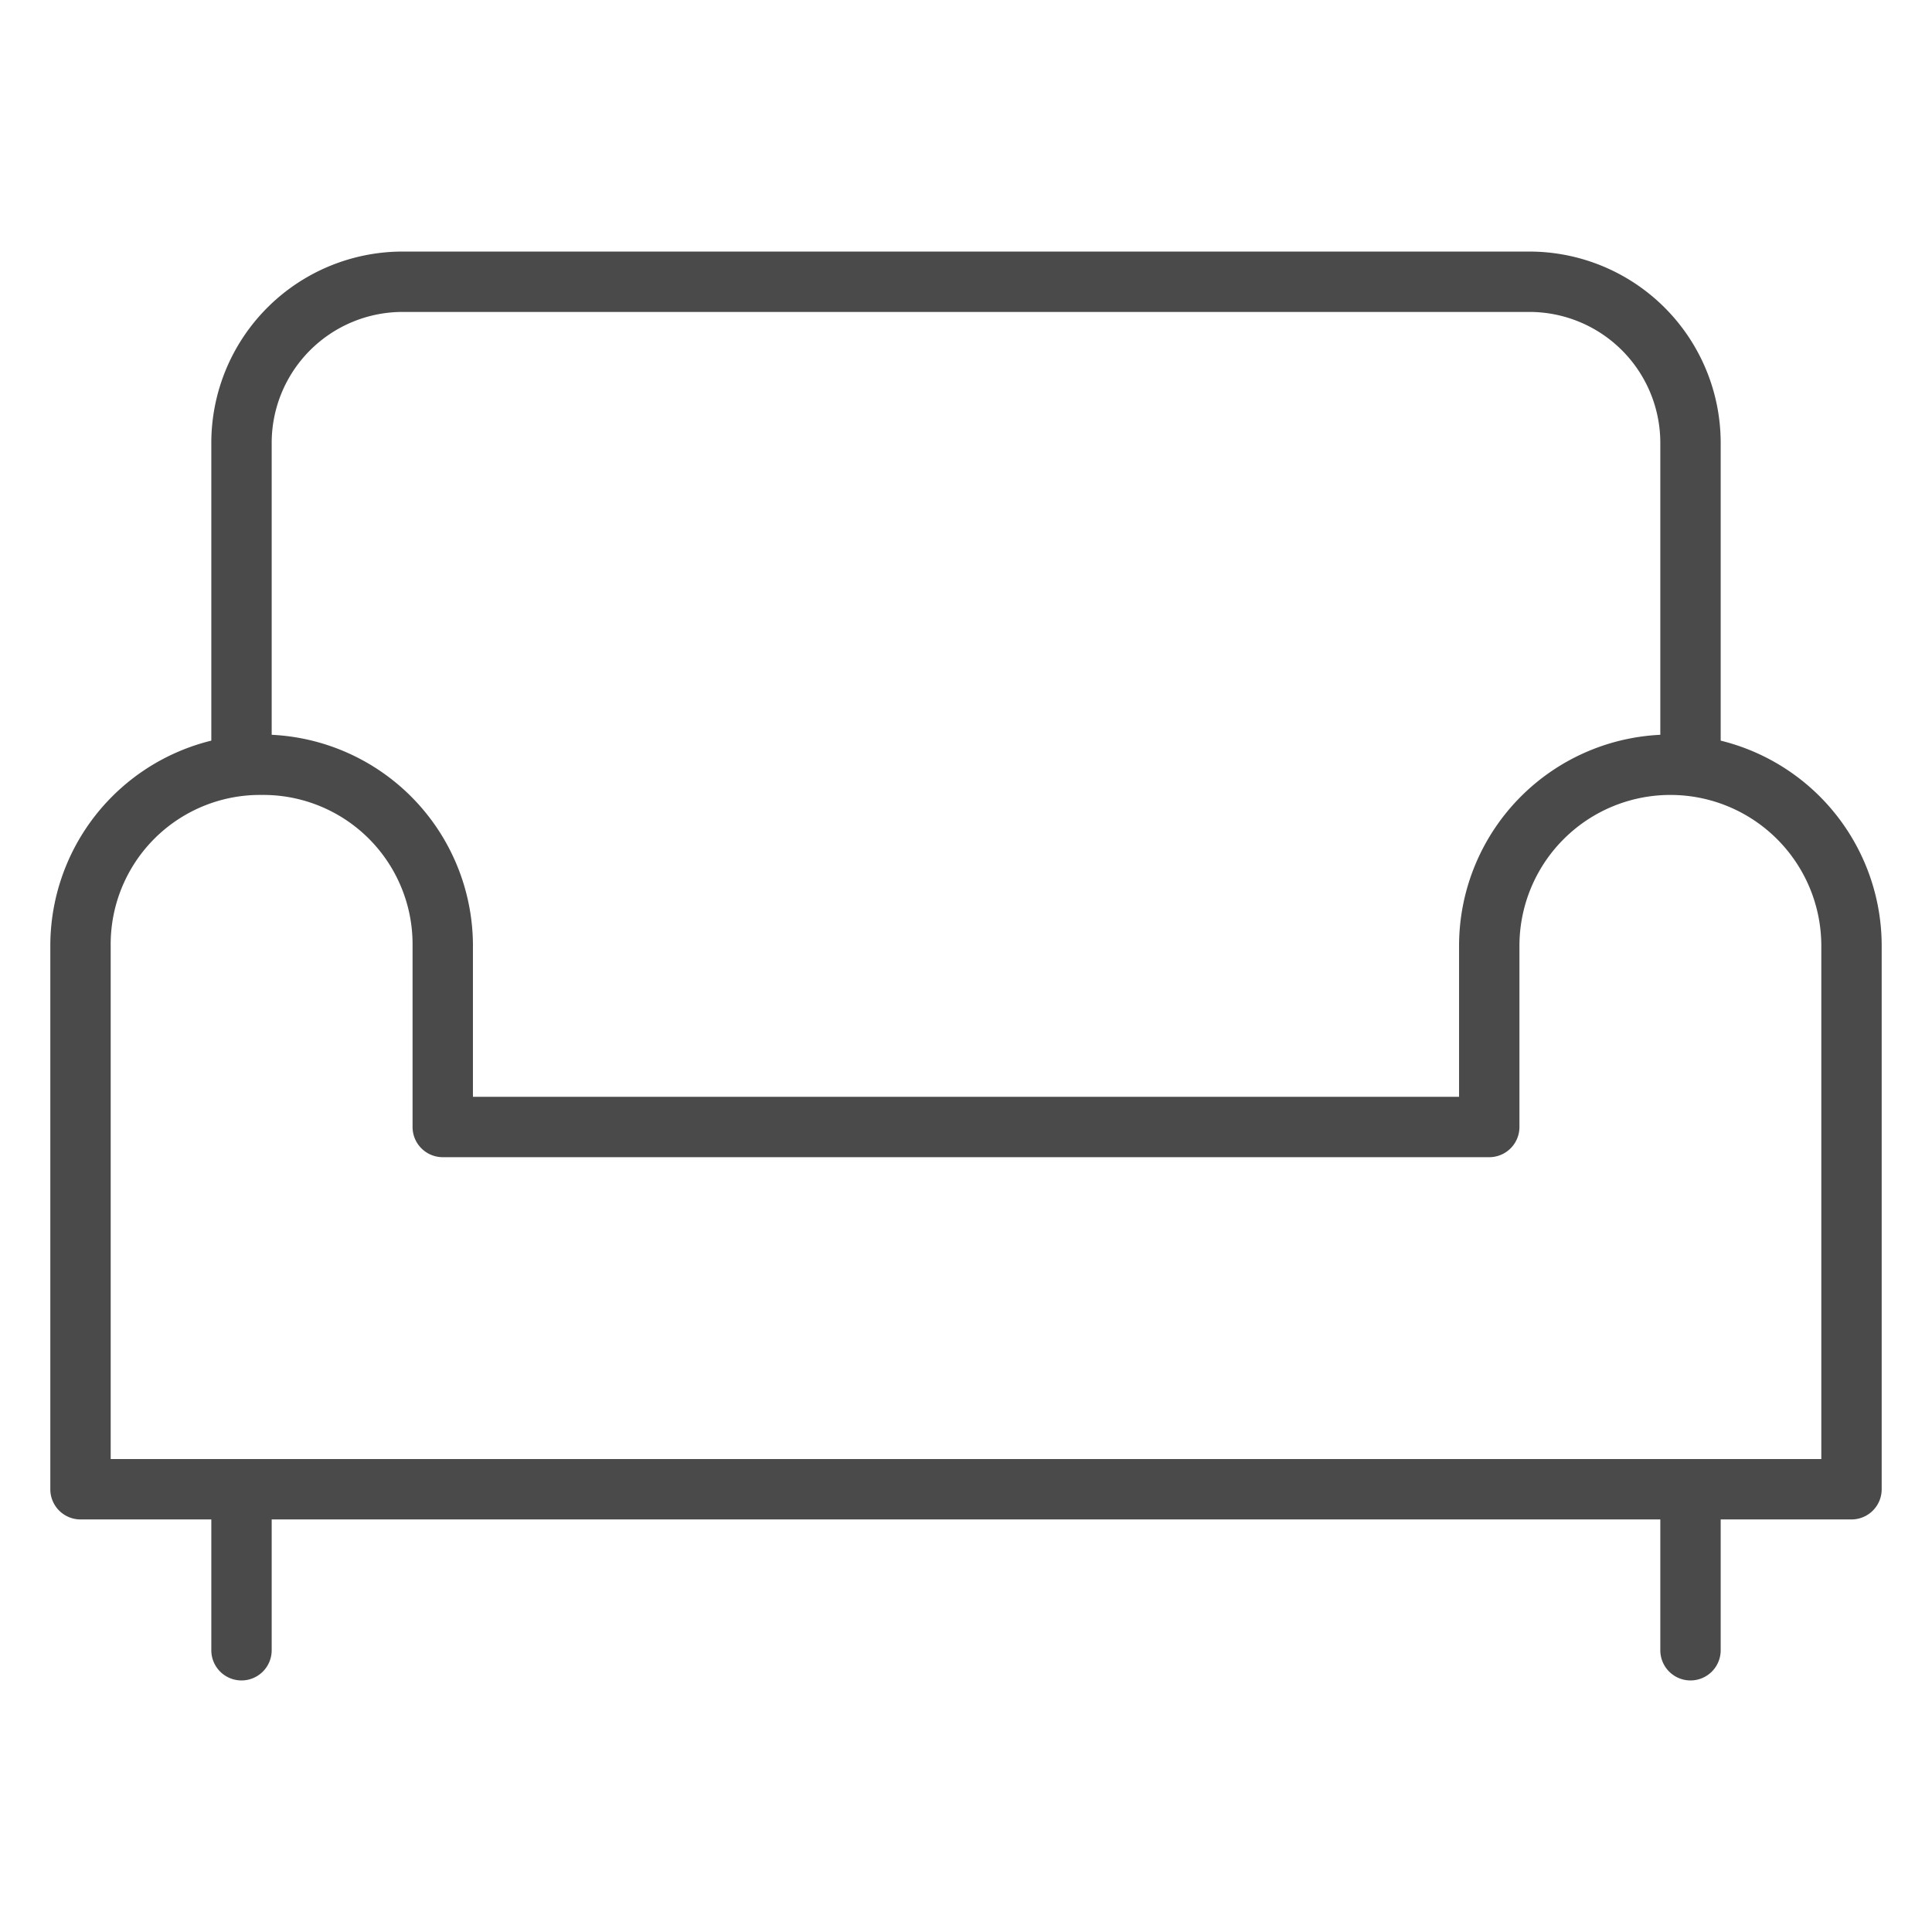
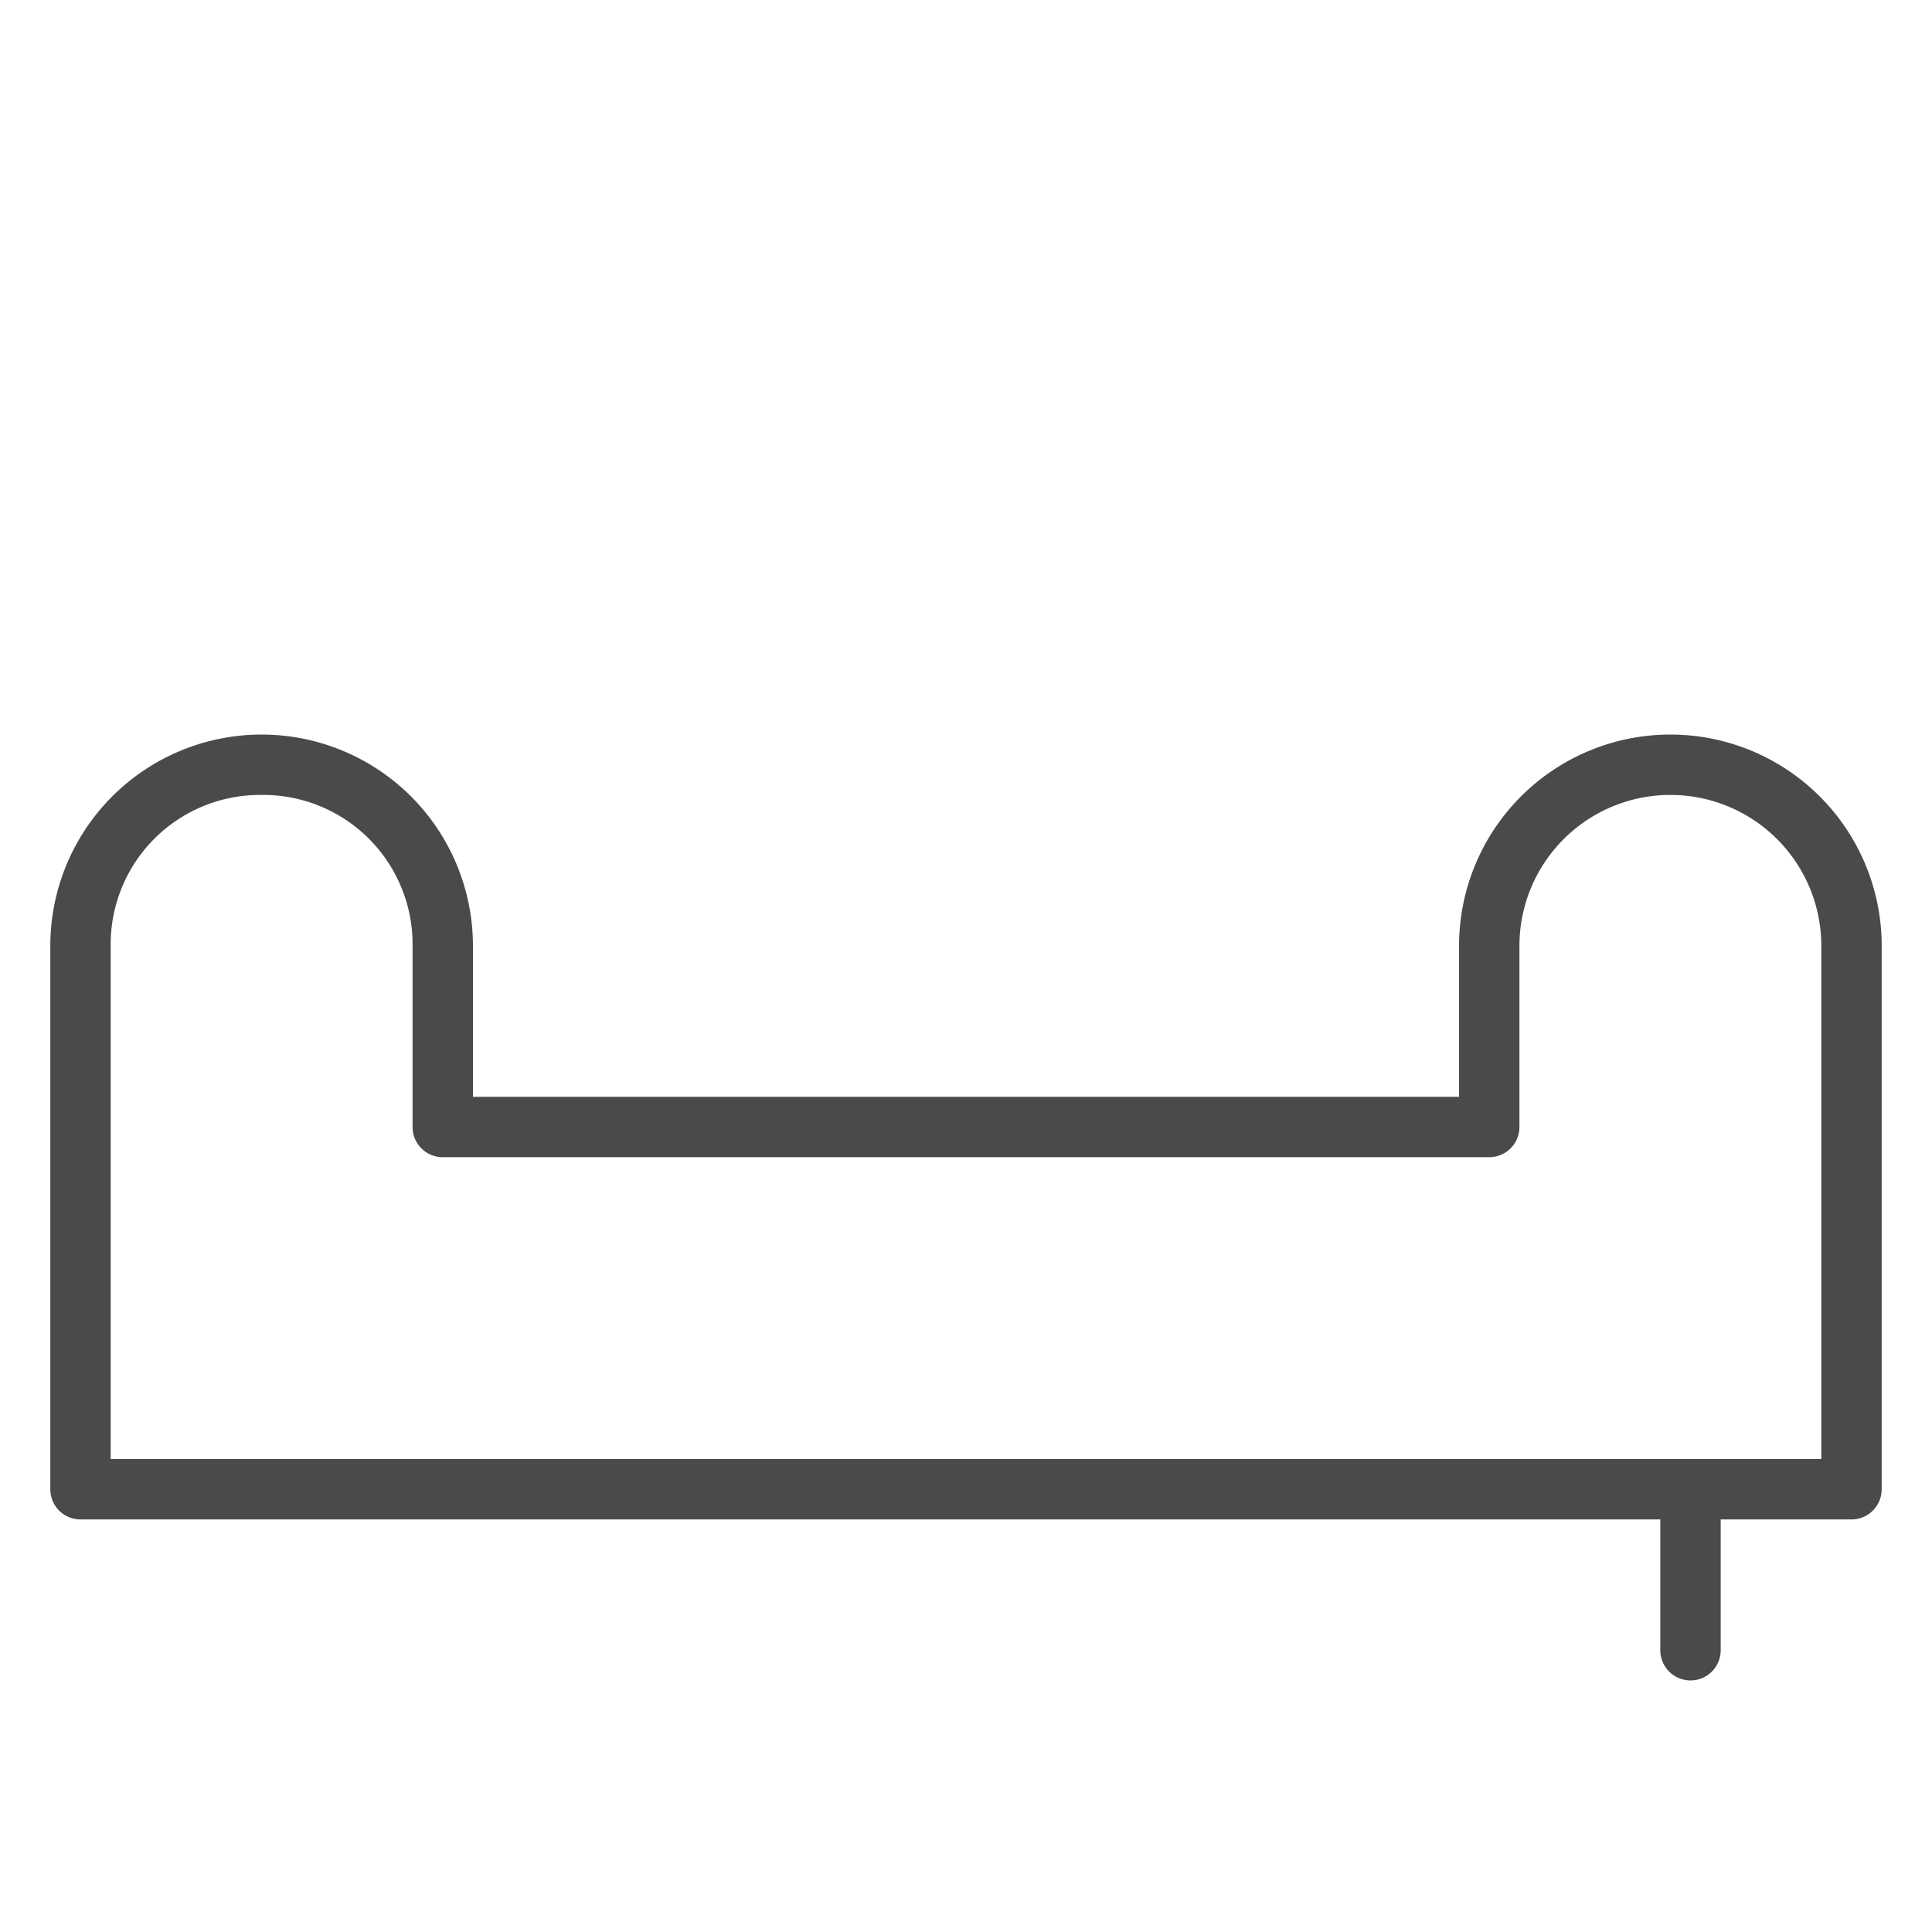
<svg xmlns="http://www.w3.org/2000/svg" id="Layer_1" data-name="Layer 1" width="48" height="48" viewBox="0 0 48 48">
-   <rect width="48" height="48" fill="none" />
-   <path d="M42,19.75a.75.75,0,0,1-.75-.75V11A3.254,3.254,0,0,0,38,7.75H10A3.254,3.254,0,0,0,6.75,11v8a.75.75,0,0,1-1.5,0V11A4.755,4.755,0,0,1,10,6.25H38A4.755,4.755,0,0,1,42.75,11v8A.75.75,0,0,1,42,19.75Z" fill="#4a4a4a" />
-   <path d="M6,41.75A.75.75,0,0,1,5.25,41V37a.75.75,0,0,1,1.5,0v4A.75.75,0,0,1,6,41.75Z" fill="#4a4a4a" />
  <path d="M42,41.75a.75.75,0,0,1-.75-.75V37a.75.75,0,0,1,1.5,0v4A.75.75,0,0,1,42,41.75Z" fill="#4a4a4a" />
  <path d="M46,37.75H2A.75.75,0,0,1,1.25,37V23.5a5.25,5.25,0,0,1,10.5,0v3.75h24.5V23.5a5.25,5.25,0,0,1,10.5,0V37A.75.75,0,0,1,46,37.75ZM2.75,36.25h42.5V23.5a3.75,3.75,0,0,0-7.5,0V28a.75.75,0,0,1-.75.75H11a.75.75,0,0,1-.75-.75V23.5A3.71,3.71,0,0,0,6.5,19.75,3.71,3.71,0,0,0,2.75,23.5Z" fill="#4a4a4a" />
</svg>